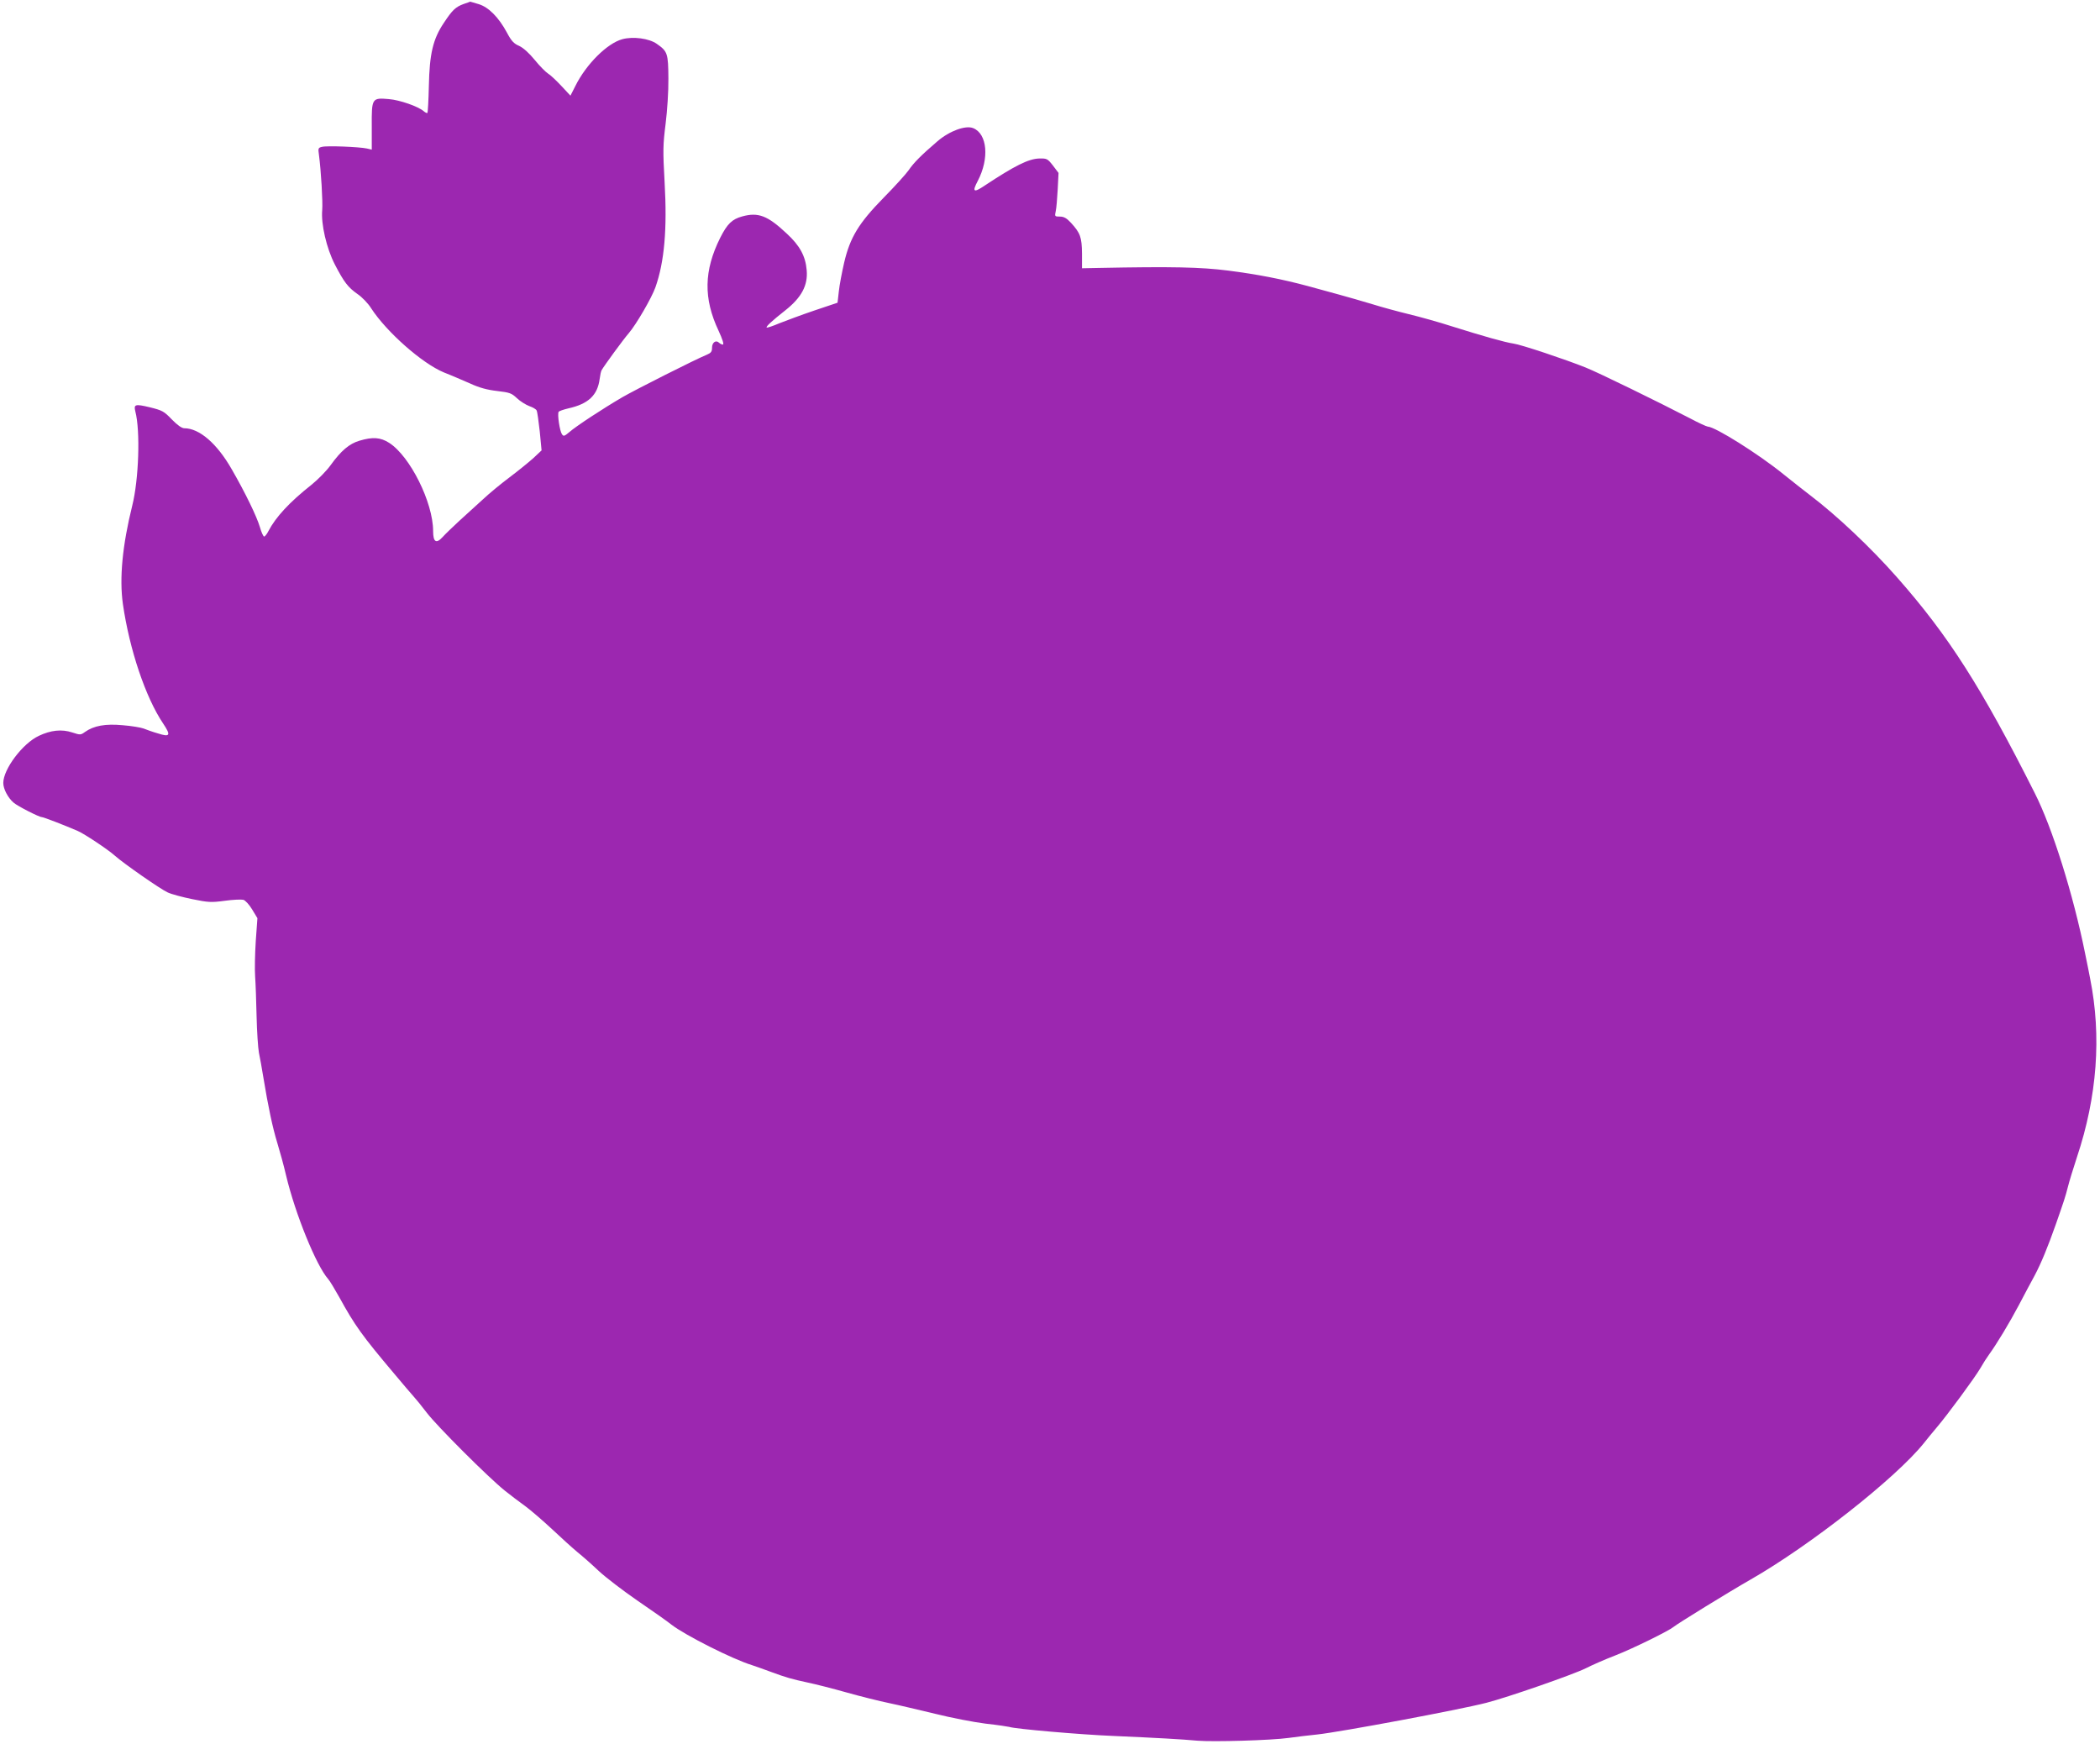
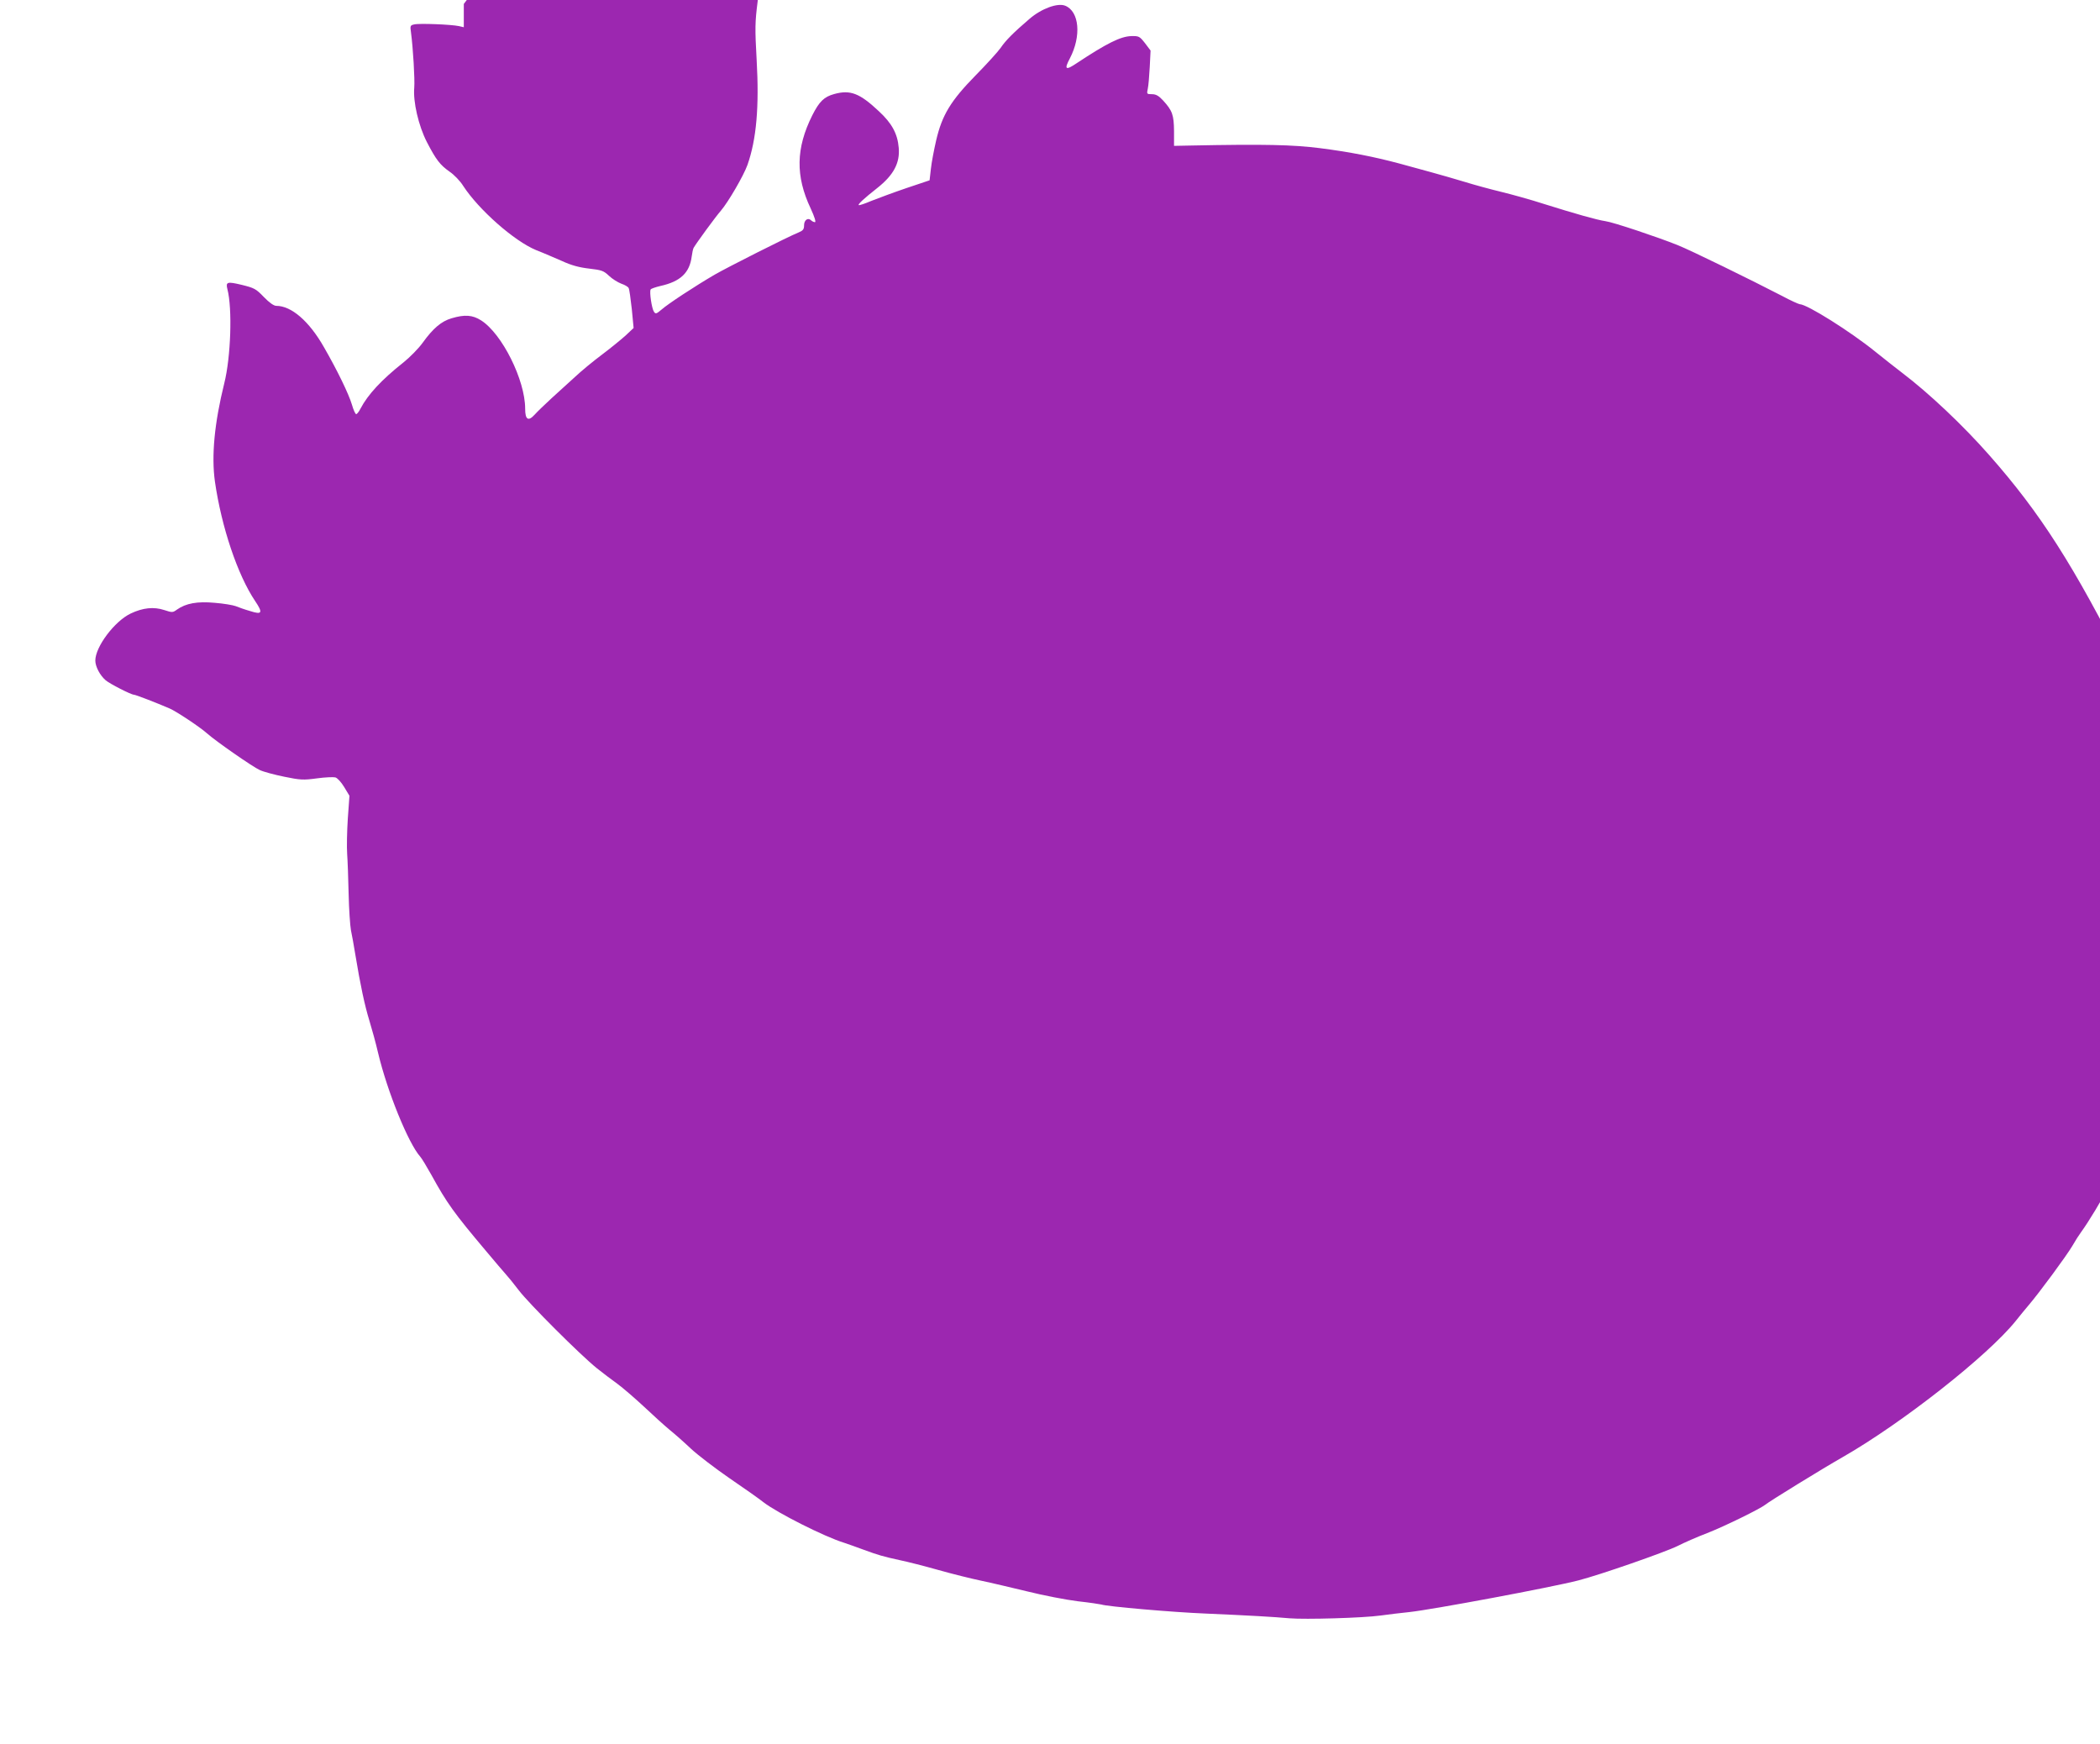
<svg xmlns="http://www.w3.org/2000/svg" version="1.0" width="1280pt" height="1063pt" viewBox="0 0 1280 1063" preserveAspectRatio="xMidYMid meet">
  <g transform="translate(0,1063) scale(0.1,-0.1)" fill="#9c27b0" stroke="none">
-     <path d="M2827 10606 c-50 -18 -70 -37 -122 -116 -66 -98 -87 -188 -91 -384 -2 -87 -6 -161 -9 -164 -2 -3 -13 2 -22 10 -33 29 -147 69 -213 74 -103 9 -105 6 -104 -166 l0 -142 -30 7 c-47 10 -244 18 -273 10 -23 -5 -25 -9 -19 -48 13 -99 24 -286 20 -337 -8 -85 26 -233 77 -332 56 -108 80 -139 138 -180 27 -18 65 -57 84 -88 94 -144 310 -335 443 -390 44 -17 115 -48 159 -67 56 -26 104 -39 165 -46 77 -9 88 -13 121 -44 20 -19 54 -40 75 -48 21 -7 42 -19 45 -27 4 -7 12 -65 19 -128 l11 -115 -50 -47 c-28 -25 -93 -78 -145 -117 -52 -39 -125 -99 -162 -134 -38 -34 -102 -93 -144 -131 -41 -38 -87 -82 -102 -99 -39 -43 -58 -31 -58 36 0 175 -141 457 -268 538 -53 34 -101 37 -181 13 -62 -18 -113 -62 -175 -148 -25 -35 -78 -89 -118 -121 -134 -106 -217 -196 -262 -282 -9 -18 -21 -33 -26 -33 -5 0 -17 26 -26 58 -19 64 -88 207 -171 351 -90 158 -198 251 -290 251 -15 0 -42 19 -76 54 -48 50 -58 55 -135 74 -88 21 -98 18 -87 -26 31 -118 21 -415 -19 -574 -60 -242 -79 -442 -57 -599 40 -277 138 -569 245 -728 49 -73 43 -85 -31 -61 -32 9 -71 23 -88 30 -16 6 -74 16 -127 20 -106 10 -176 -3 -230 -41 -26 -19 -29 -19 -78 -3 -64 21 -130 14 -204 -21 -99 -47 -216 -203 -216 -287 0 -36 28 -90 63 -120 24 -21 155 -88 172 -88 10 0 137 -49 218 -84 40 -17 186 -114 227 -151 55 -49 281 -206 322 -224 23 -11 91 -29 150 -41 97 -20 116 -21 198 -10 50 7 101 9 113 6 12 -3 36 -29 54 -59 l32 -53 -10 -139 c-5 -77 -7 -174 -4 -215 3 -41 7 -151 9 -245 2 -93 9 -192 14 -220 6 -27 18 -95 27 -150 30 -183 57 -309 85 -400 15 -49 40 -139 54 -200 56 -235 184 -549 256 -630 10 -11 40 -61 68 -111 95 -173 139 -234 333 -464 53 -63 107 -127 120 -141 13 -14 50 -59 81 -100 61 -80 374 -393 475 -474 34 -27 90 -70 124 -94 34 -25 107 -88 163 -140 56 -53 126 -116 156 -141 30 -24 89 -76 130 -115 42 -39 148 -120 235 -180 88 -60 182 -126 208 -147 83 -64 371 -210 492 -247 22 -7 74 -26 115 -41 92 -34 124 -43 225 -65 44 -9 150 -36 235 -60 85 -24 202 -53 260 -65 58 -12 184 -42 280 -65 96 -24 235 -51 307 -60 73 -8 138 -18 145 -20 32 -12 434 -47 633 -55 273 -12 415 -20 514 -29 95 -8 449 2 556 17 44 6 123 16 175 21 139 15 863 150 1030 193 129 33 526 171 605 210 39 20 119 55 179 78 108 42 327 150 356 174 22 19 347 219 470 289 362 207 885 618 1056 831 21 27 56 69 77 94 66 77 233 304 267 362 17 30 42 69 54 85 46 63 125 194 181 300 32 61 75 142 96 180 40 75 81 175 130 314 51 146 57 164 73 226 8 33 33 114 55 181 124 371 151 739 81 1089 -5 28 -19 97 -31 155 -72 358 -199 764 -307 977 -324 643 -525 958 -838 1313 -160 182 -369 379 -530 501 -39 30 -113 88 -165 130 -152 123 -415 288 -460 289 -8 1 -57 23 -109 51 -191 99 -557 278 -635 309 -122 49 -394 140 -440 146 -54 8 -187 46 -372 104 -83 27 -203 60 -265 75 -62 15 -162 42 -223 61 -60 18 -153 45 -205 59 -52 14 -138 38 -190 52 -157 42 -305 71 -485 94 -167 21 -336 25 -790 16 l-100 -2 0 90 c-1 99 -10 125 -68 188 -26 28 -43 37 -67 37 -31 0 -32 1 -25 33 4 17 9 77 12 133 l5 100 -34 45 c-33 42 -37 44 -84 43 -65 -2 -149 -44 -332 -165 -68 -46 -78 -39 -42 29 71 136 58 286 -28 321 -46 19 -145 -17 -218 -80 -98 -84 -145 -131 -176 -177 -17 -24 -85 -99 -152 -167 -152 -155 -205 -242 -241 -397 -13 -57 -28 -134 -32 -173 l-8 -70 -140 -47 c-77 -26 -173 -62 -214 -78 -40 -17 -75 -29 -78 -26 -6 5 33 41 113 104 100 79 139 153 131 245 -7 86 -42 150 -121 223 -117 110 -174 132 -272 105 -62 -17 -91 -45 -134 -130 -100 -200 -103 -370 -10 -567 24 -52 34 -84 26 -84 -6 0 -17 5 -23 11 -19 19 -43 2 -43 -30 0 -24 -6 -32 -32 -43 -69 -28 -437 -214 -513 -258 -120 -70 -286 -179 -324 -213 -31 -26 -36 -28 -46 -13 -13 18 -29 122 -20 136 3 5 30 14 59 21 122 27 178 80 191 179 3 23 8 47 12 54 19 32 132 187 166 226 44 51 139 214 162 279 55 156 72 356 56 639 -11 196 -10 230 6 357 10 80 18 199 17 277 -1 153 -5 165 -71 211 -47 33 -144 46 -210 28 -92 -25 -220 -152 -286 -285 l-30 -59 -56 60 c-31 33 -67 67 -81 75 -14 9 -50 45 -80 82 -35 43 -70 74 -95 86 -33 14 -48 30 -75 81 -50 93 -112 156 -173 174 -28 8 -51 15 -51 15 -1 -1 -18 -7 -39 -14z" />
+     <path d="M2827 10606 l0 -142 -30 7 c-47 10 -244 18 -273 10 -23 -5 -25 -9 -19 -48 13 -99 24 -286 20 -337 -8 -85 26 -233 77 -332 56 -108 80 -139 138 -180 27 -18 65 -57 84 -88 94 -144 310 -335 443 -390 44 -17 115 -48 159 -67 56 -26 104 -39 165 -46 77 -9 88 -13 121 -44 20 -19 54 -40 75 -48 21 -7 42 -19 45 -27 4 -7 12 -65 19 -128 l11 -115 -50 -47 c-28 -25 -93 -78 -145 -117 -52 -39 -125 -99 -162 -134 -38 -34 -102 -93 -144 -131 -41 -38 -87 -82 -102 -99 -39 -43 -58 -31 -58 36 0 175 -141 457 -268 538 -53 34 -101 37 -181 13 -62 -18 -113 -62 -175 -148 -25 -35 -78 -89 -118 -121 -134 -106 -217 -196 -262 -282 -9 -18 -21 -33 -26 -33 -5 0 -17 26 -26 58 -19 64 -88 207 -171 351 -90 158 -198 251 -290 251 -15 0 -42 19 -76 54 -48 50 -58 55 -135 74 -88 21 -98 18 -87 -26 31 -118 21 -415 -19 -574 -60 -242 -79 -442 -57 -599 40 -277 138 -569 245 -728 49 -73 43 -85 -31 -61 -32 9 -71 23 -88 30 -16 6 -74 16 -127 20 -106 10 -176 -3 -230 -41 -26 -19 -29 -19 -78 -3 -64 21 -130 14 -204 -21 -99 -47 -216 -203 -216 -287 0 -36 28 -90 63 -120 24 -21 155 -88 172 -88 10 0 137 -49 218 -84 40 -17 186 -114 227 -151 55 -49 281 -206 322 -224 23 -11 91 -29 150 -41 97 -20 116 -21 198 -10 50 7 101 9 113 6 12 -3 36 -29 54 -59 l32 -53 -10 -139 c-5 -77 -7 -174 -4 -215 3 -41 7 -151 9 -245 2 -93 9 -192 14 -220 6 -27 18 -95 27 -150 30 -183 57 -309 85 -400 15 -49 40 -139 54 -200 56 -235 184 -549 256 -630 10 -11 40 -61 68 -111 95 -173 139 -234 333 -464 53 -63 107 -127 120 -141 13 -14 50 -59 81 -100 61 -80 374 -393 475 -474 34 -27 90 -70 124 -94 34 -25 107 -88 163 -140 56 -53 126 -116 156 -141 30 -24 89 -76 130 -115 42 -39 148 -120 235 -180 88 -60 182 -126 208 -147 83 -64 371 -210 492 -247 22 -7 74 -26 115 -41 92 -34 124 -43 225 -65 44 -9 150 -36 235 -60 85 -24 202 -53 260 -65 58 -12 184 -42 280 -65 96 -24 235 -51 307 -60 73 -8 138 -18 145 -20 32 -12 434 -47 633 -55 273 -12 415 -20 514 -29 95 -8 449 2 556 17 44 6 123 16 175 21 139 15 863 150 1030 193 129 33 526 171 605 210 39 20 119 55 179 78 108 42 327 150 356 174 22 19 347 219 470 289 362 207 885 618 1056 831 21 27 56 69 77 94 66 77 233 304 267 362 17 30 42 69 54 85 46 63 125 194 181 300 32 61 75 142 96 180 40 75 81 175 130 314 51 146 57 164 73 226 8 33 33 114 55 181 124 371 151 739 81 1089 -5 28 -19 97 -31 155 -72 358 -199 764 -307 977 -324 643 -525 958 -838 1313 -160 182 -369 379 -530 501 -39 30 -113 88 -165 130 -152 123 -415 288 -460 289 -8 1 -57 23 -109 51 -191 99 -557 278 -635 309 -122 49 -394 140 -440 146 -54 8 -187 46 -372 104 -83 27 -203 60 -265 75 -62 15 -162 42 -223 61 -60 18 -153 45 -205 59 -52 14 -138 38 -190 52 -157 42 -305 71 -485 94 -167 21 -336 25 -790 16 l-100 -2 0 90 c-1 99 -10 125 -68 188 -26 28 -43 37 -67 37 -31 0 -32 1 -25 33 4 17 9 77 12 133 l5 100 -34 45 c-33 42 -37 44 -84 43 -65 -2 -149 -44 -332 -165 -68 -46 -78 -39 -42 29 71 136 58 286 -28 321 -46 19 -145 -17 -218 -80 -98 -84 -145 -131 -176 -177 -17 -24 -85 -99 -152 -167 -152 -155 -205 -242 -241 -397 -13 -57 -28 -134 -32 -173 l-8 -70 -140 -47 c-77 -26 -173 -62 -214 -78 -40 -17 -75 -29 -78 -26 -6 5 33 41 113 104 100 79 139 153 131 245 -7 86 -42 150 -121 223 -117 110 -174 132 -272 105 -62 -17 -91 -45 -134 -130 -100 -200 -103 -370 -10 -567 24 -52 34 -84 26 -84 -6 0 -17 5 -23 11 -19 19 -43 2 -43 -30 0 -24 -6 -32 -32 -43 -69 -28 -437 -214 -513 -258 -120 -70 -286 -179 -324 -213 -31 -26 -36 -28 -46 -13 -13 18 -29 122 -20 136 3 5 30 14 59 21 122 27 178 80 191 179 3 23 8 47 12 54 19 32 132 187 166 226 44 51 139 214 162 279 55 156 72 356 56 639 -11 196 -10 230 6 357 10 80 18 199 17 277 -1 153 -5 165 -71 211 -47 33 -144 46 -210 28 -92 -25 -220 -152 -286 -285 l-30 -59 -56 60 c-31 33 -67 67 -81 75 -14 9 -50 45 -80 82 -35 43 -70 74 -95 86 -33 14 -48 30 -75 81 -50 93 -112 156 -173 174 -28 8 -51 15 -51 15 -1 -1 -18 -7 -39 -14z" />
  </g>
</svg>